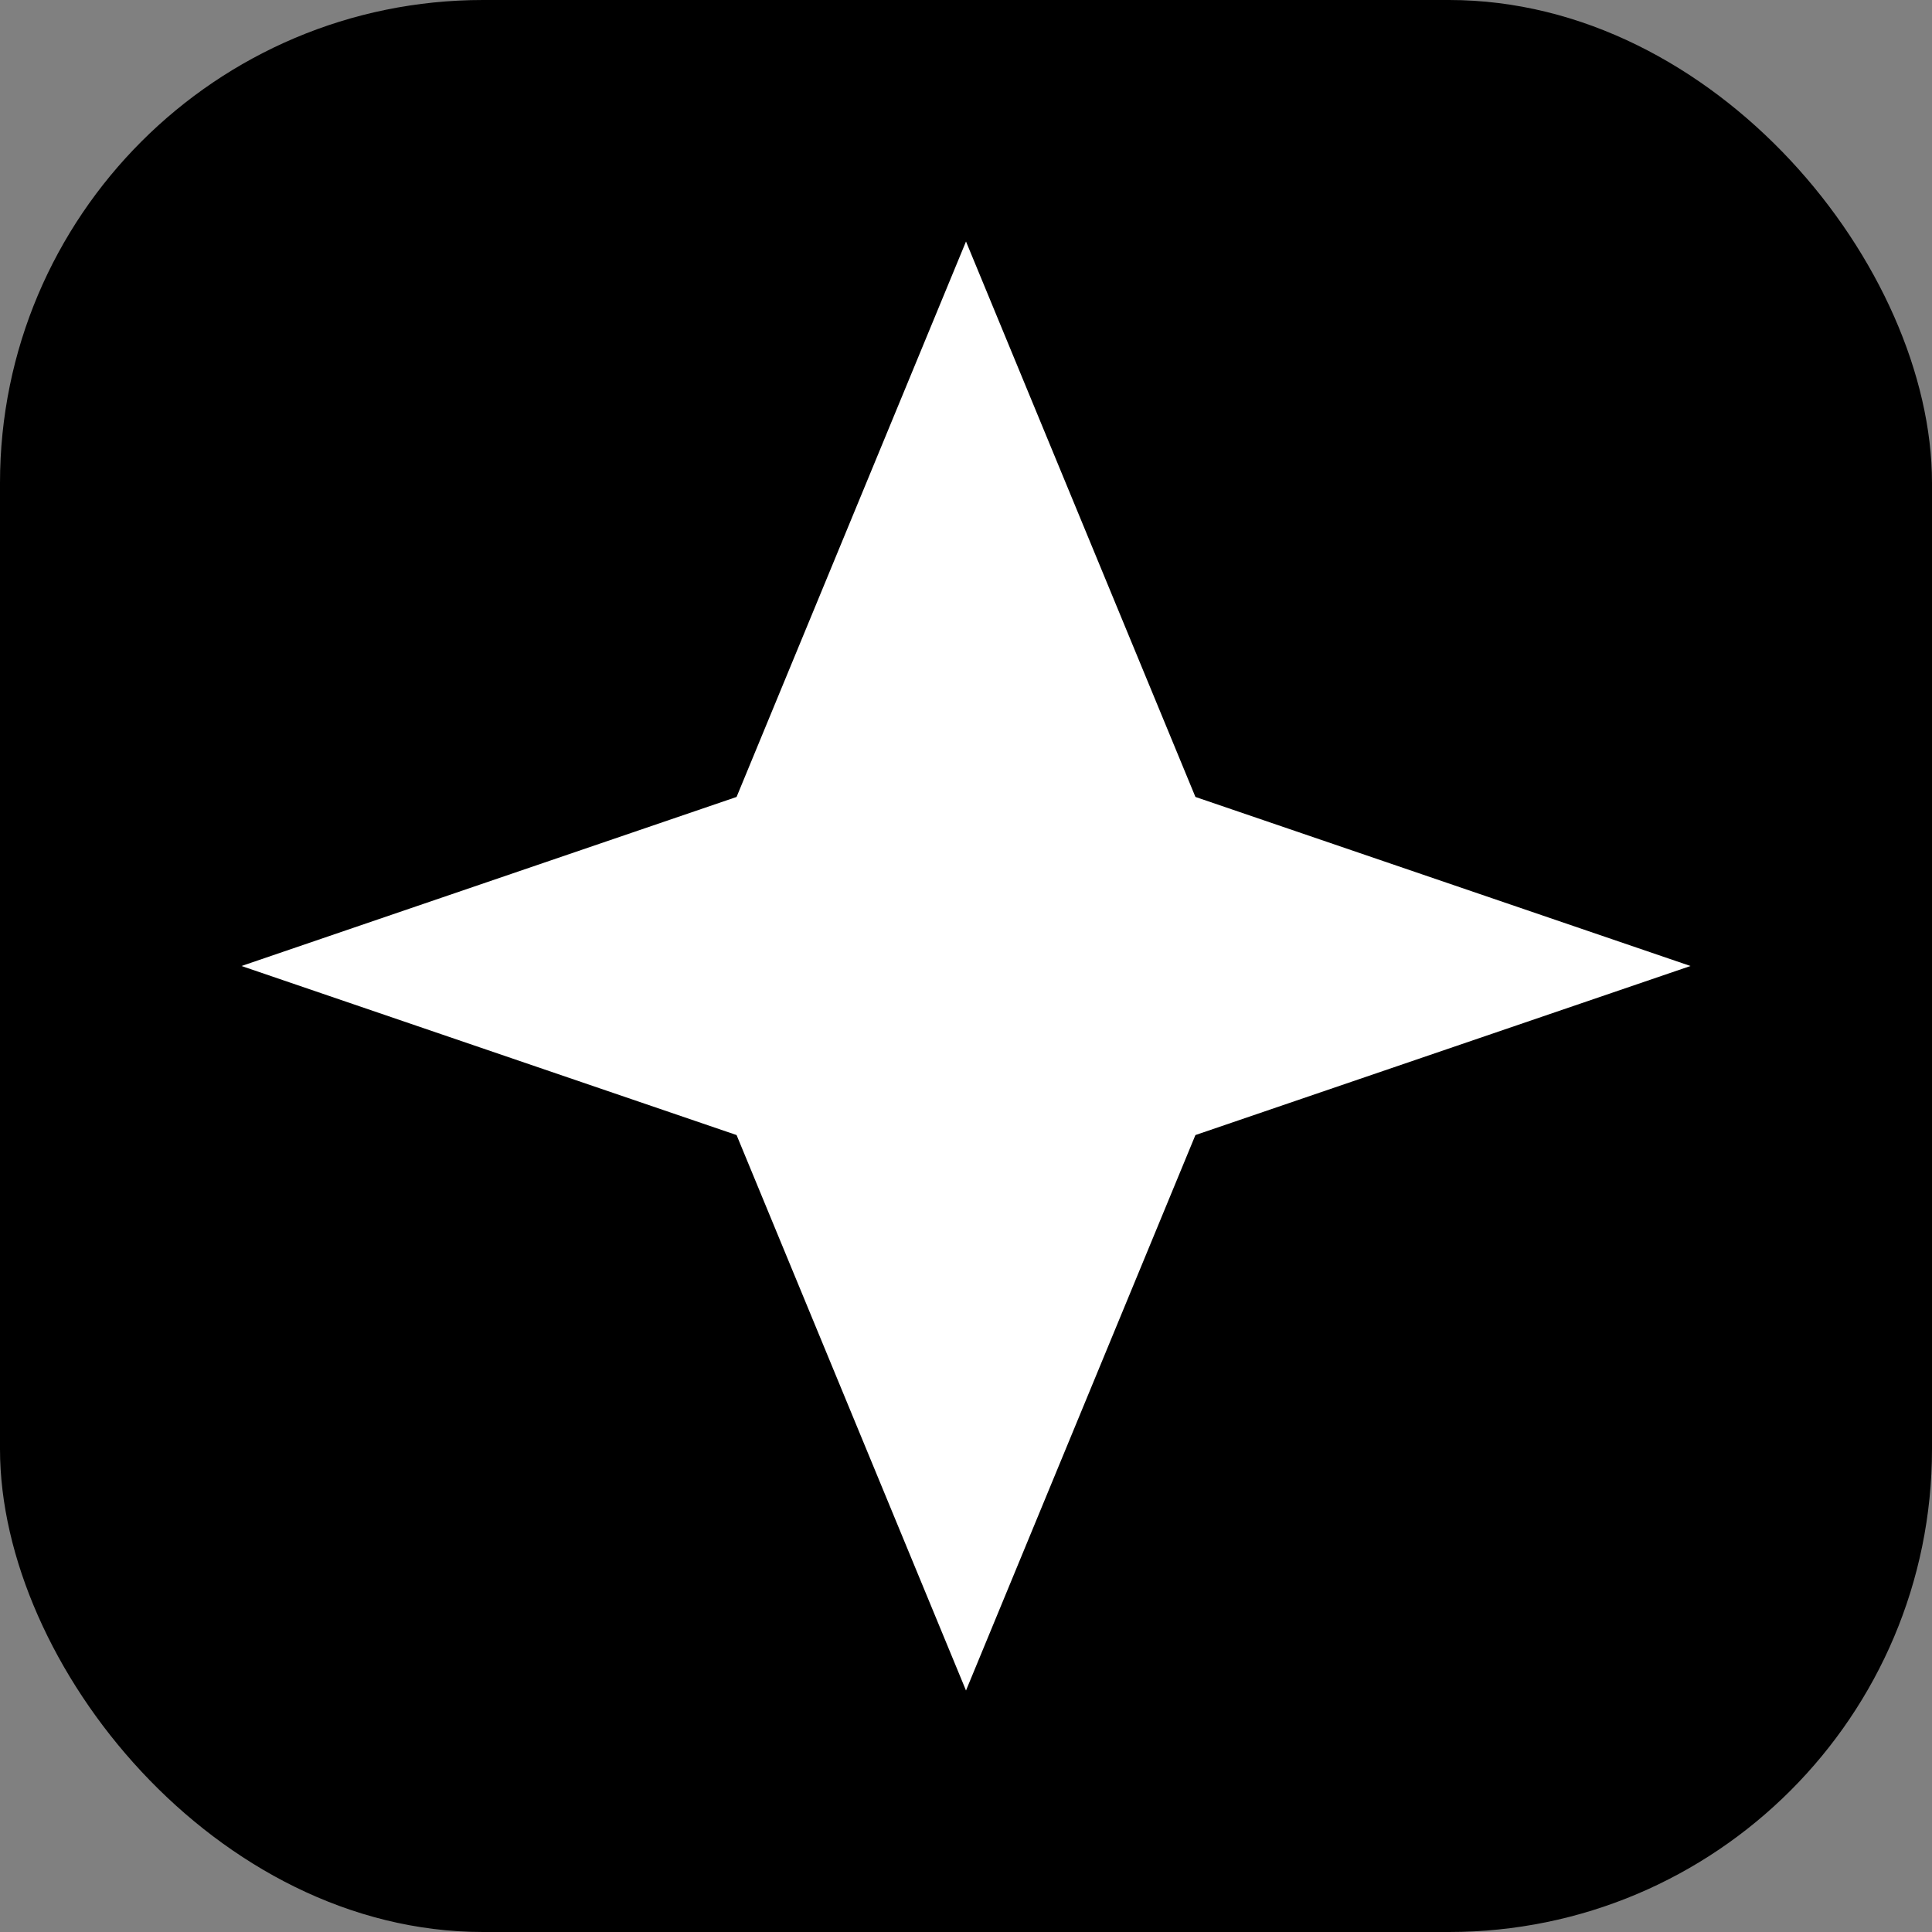
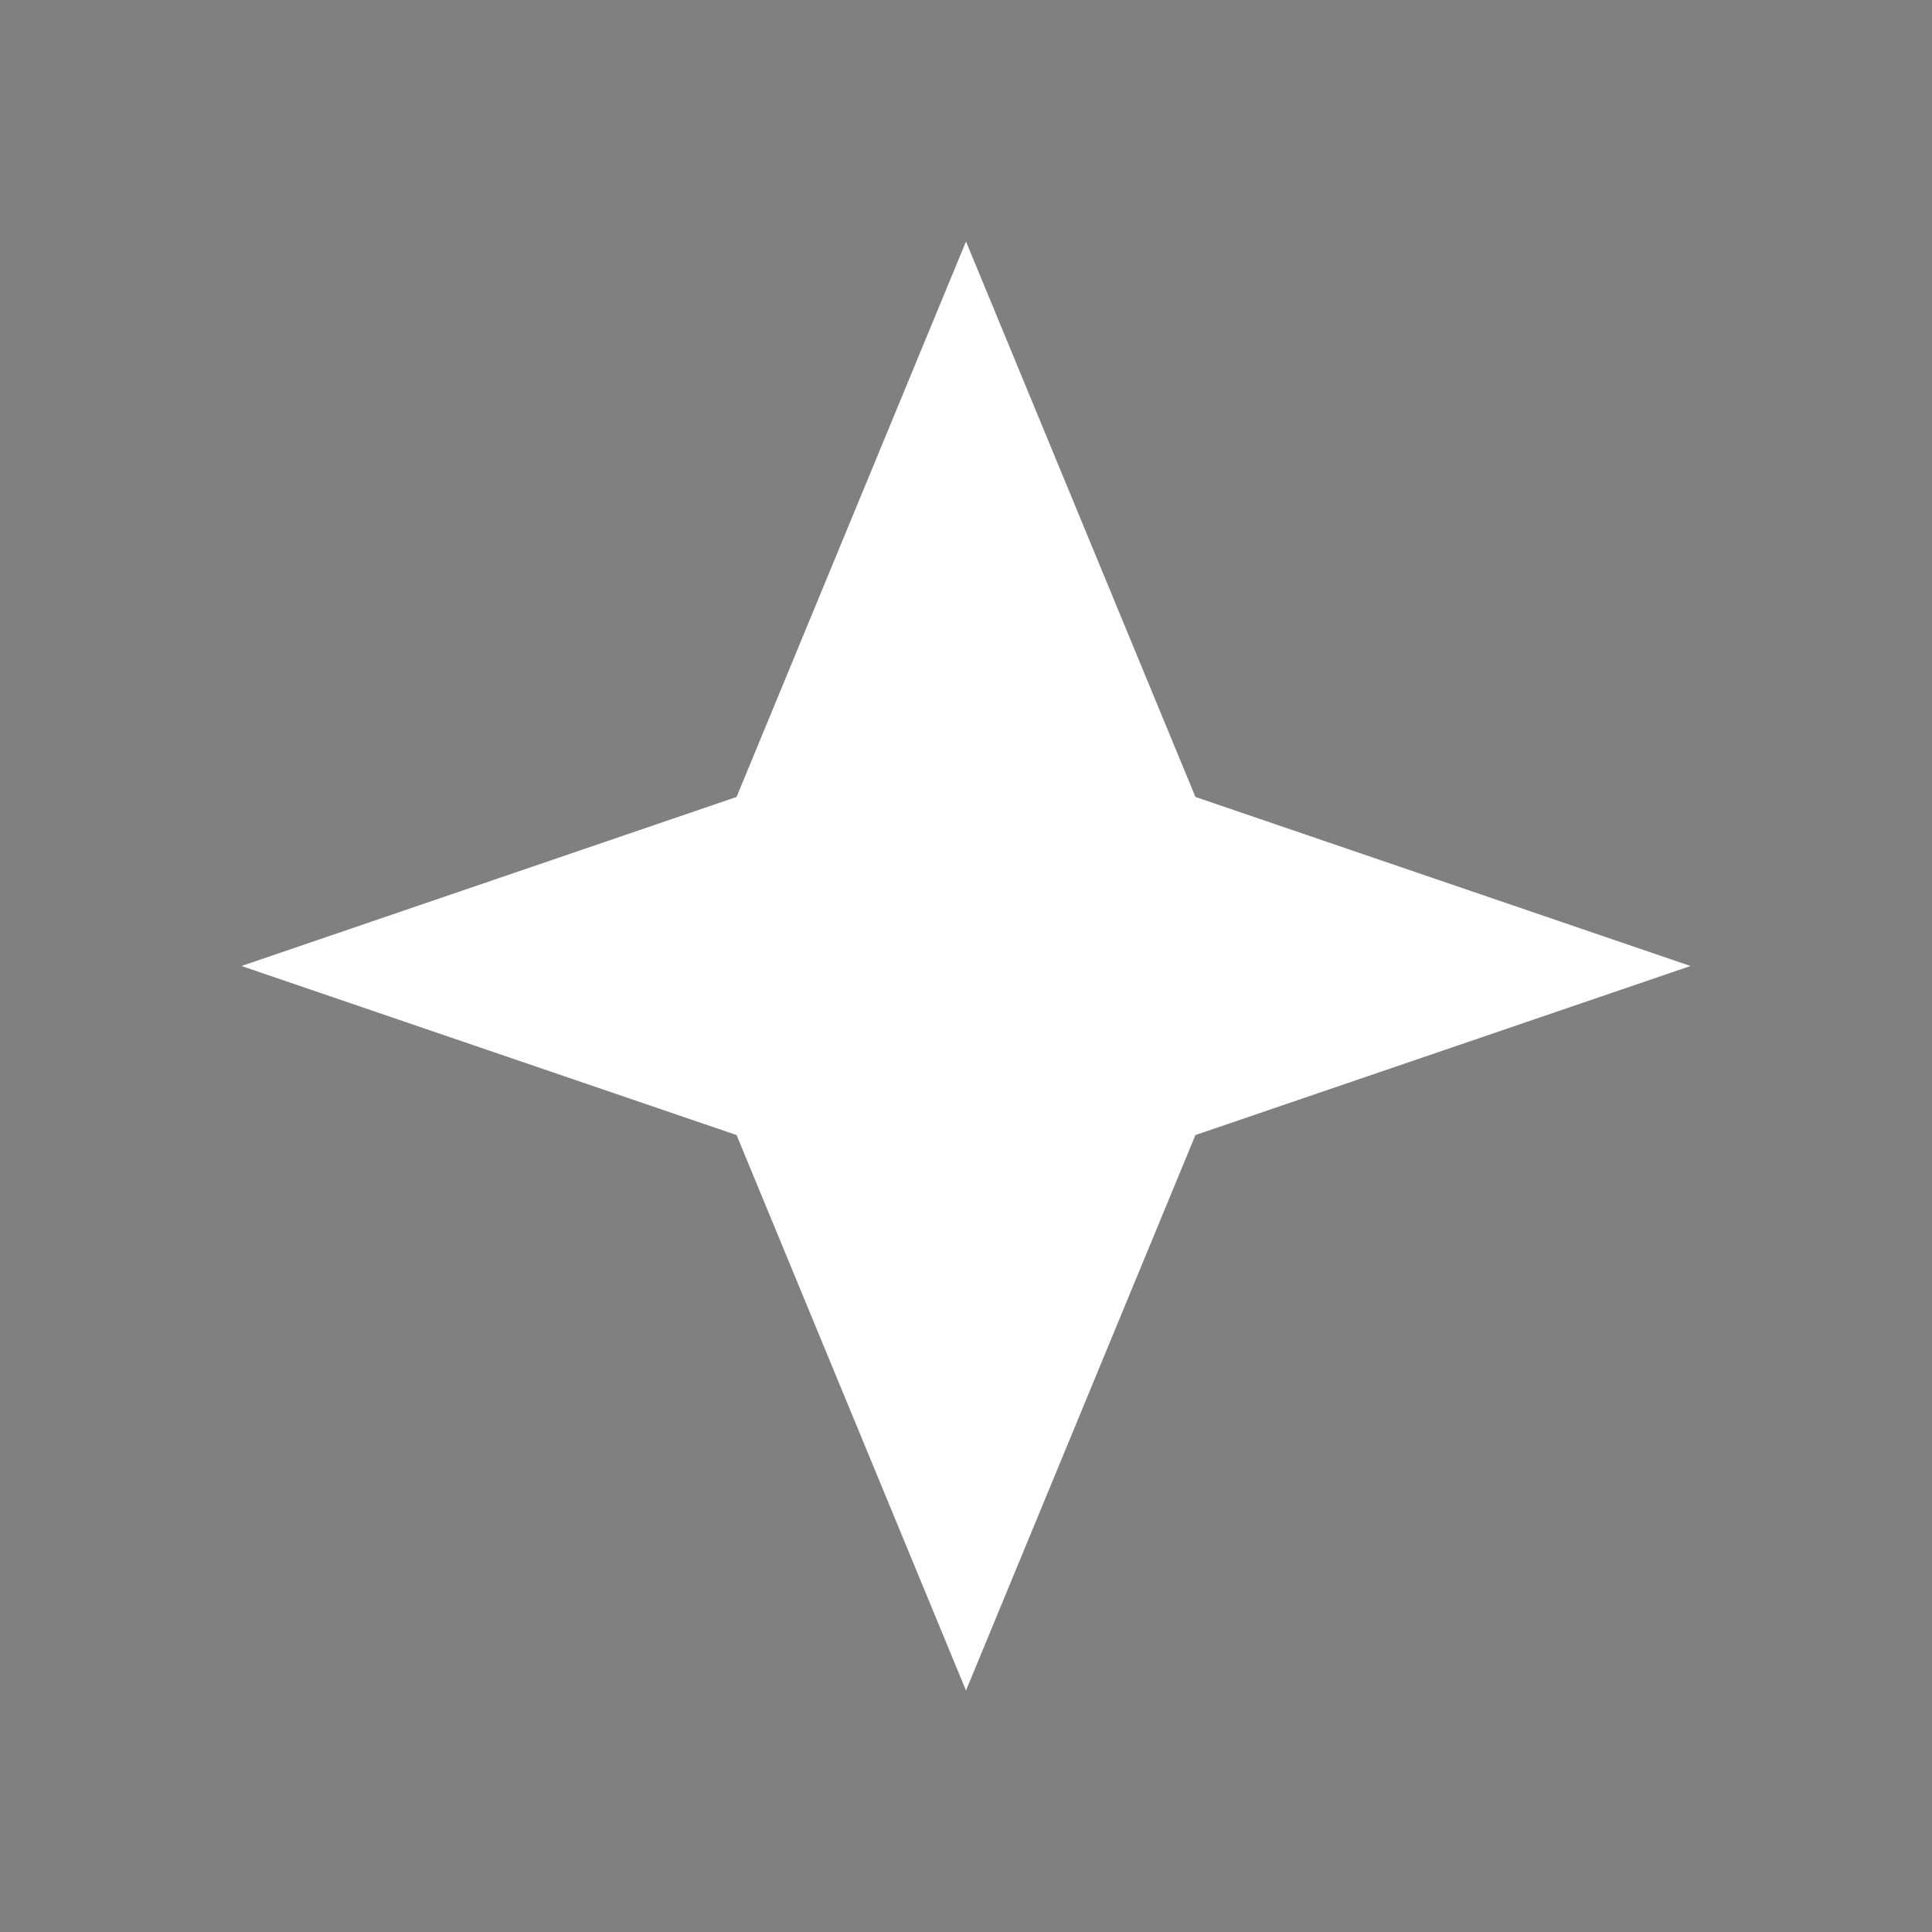
<svg xmlns="http://www.w3.org/2000/svg" width="32" height="32" viewBox="0 0 32 32" fill="none">
  <rect x="0" y="0" width="32" height="32" fill="#808080" stroke="none" />
-   <rect width="32" height="32" rx="8" fill="url(#gradient)" />
  <path d="M16 4L12.2 13.2L4 16L12.2 18.8L16 28L19.8 18.8L28 16L19.8 13.2L16 4Z" fill="white" />
  <defs>
    <linearGradient id="gradient" x1="0" y1="0" x2="32" y2="32" gradientUnits="userSpaceOnUse">
      <stop offset="0%" stopColor="#4285F4" />
      <stop offset="100%" stopColor="#34A853" />
    </linearGradient>
  </defs>
</svg>